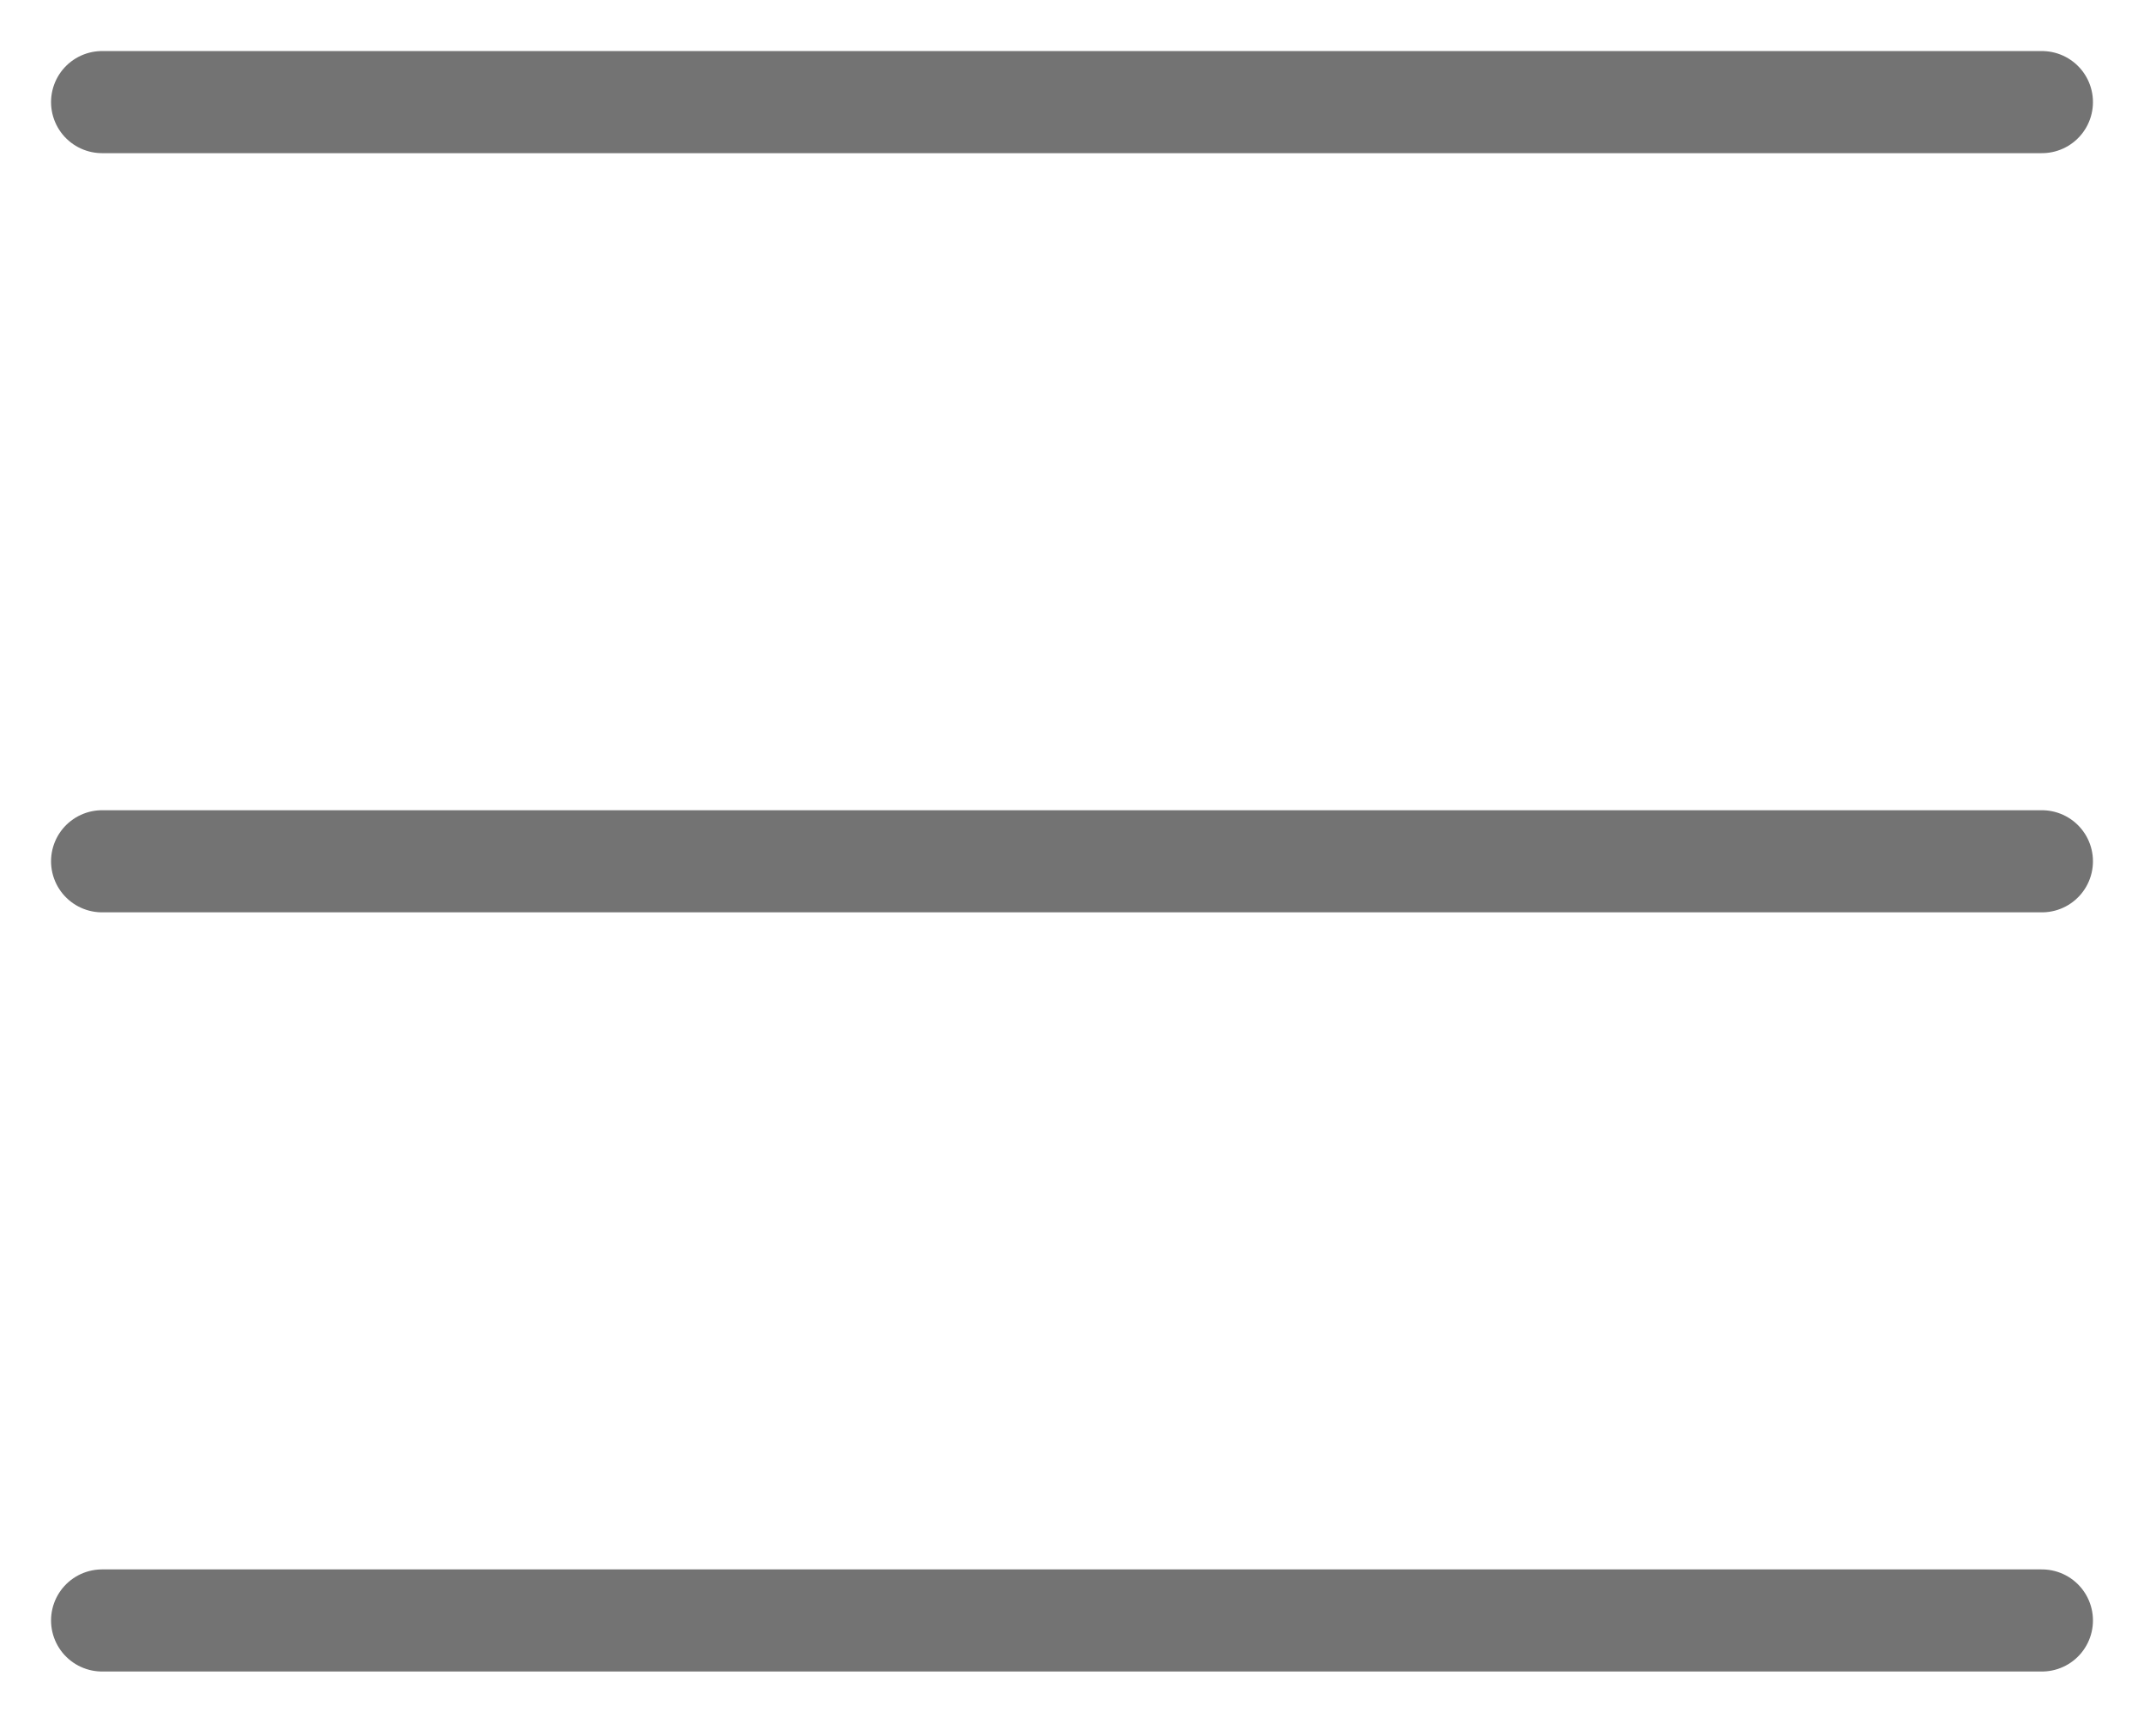
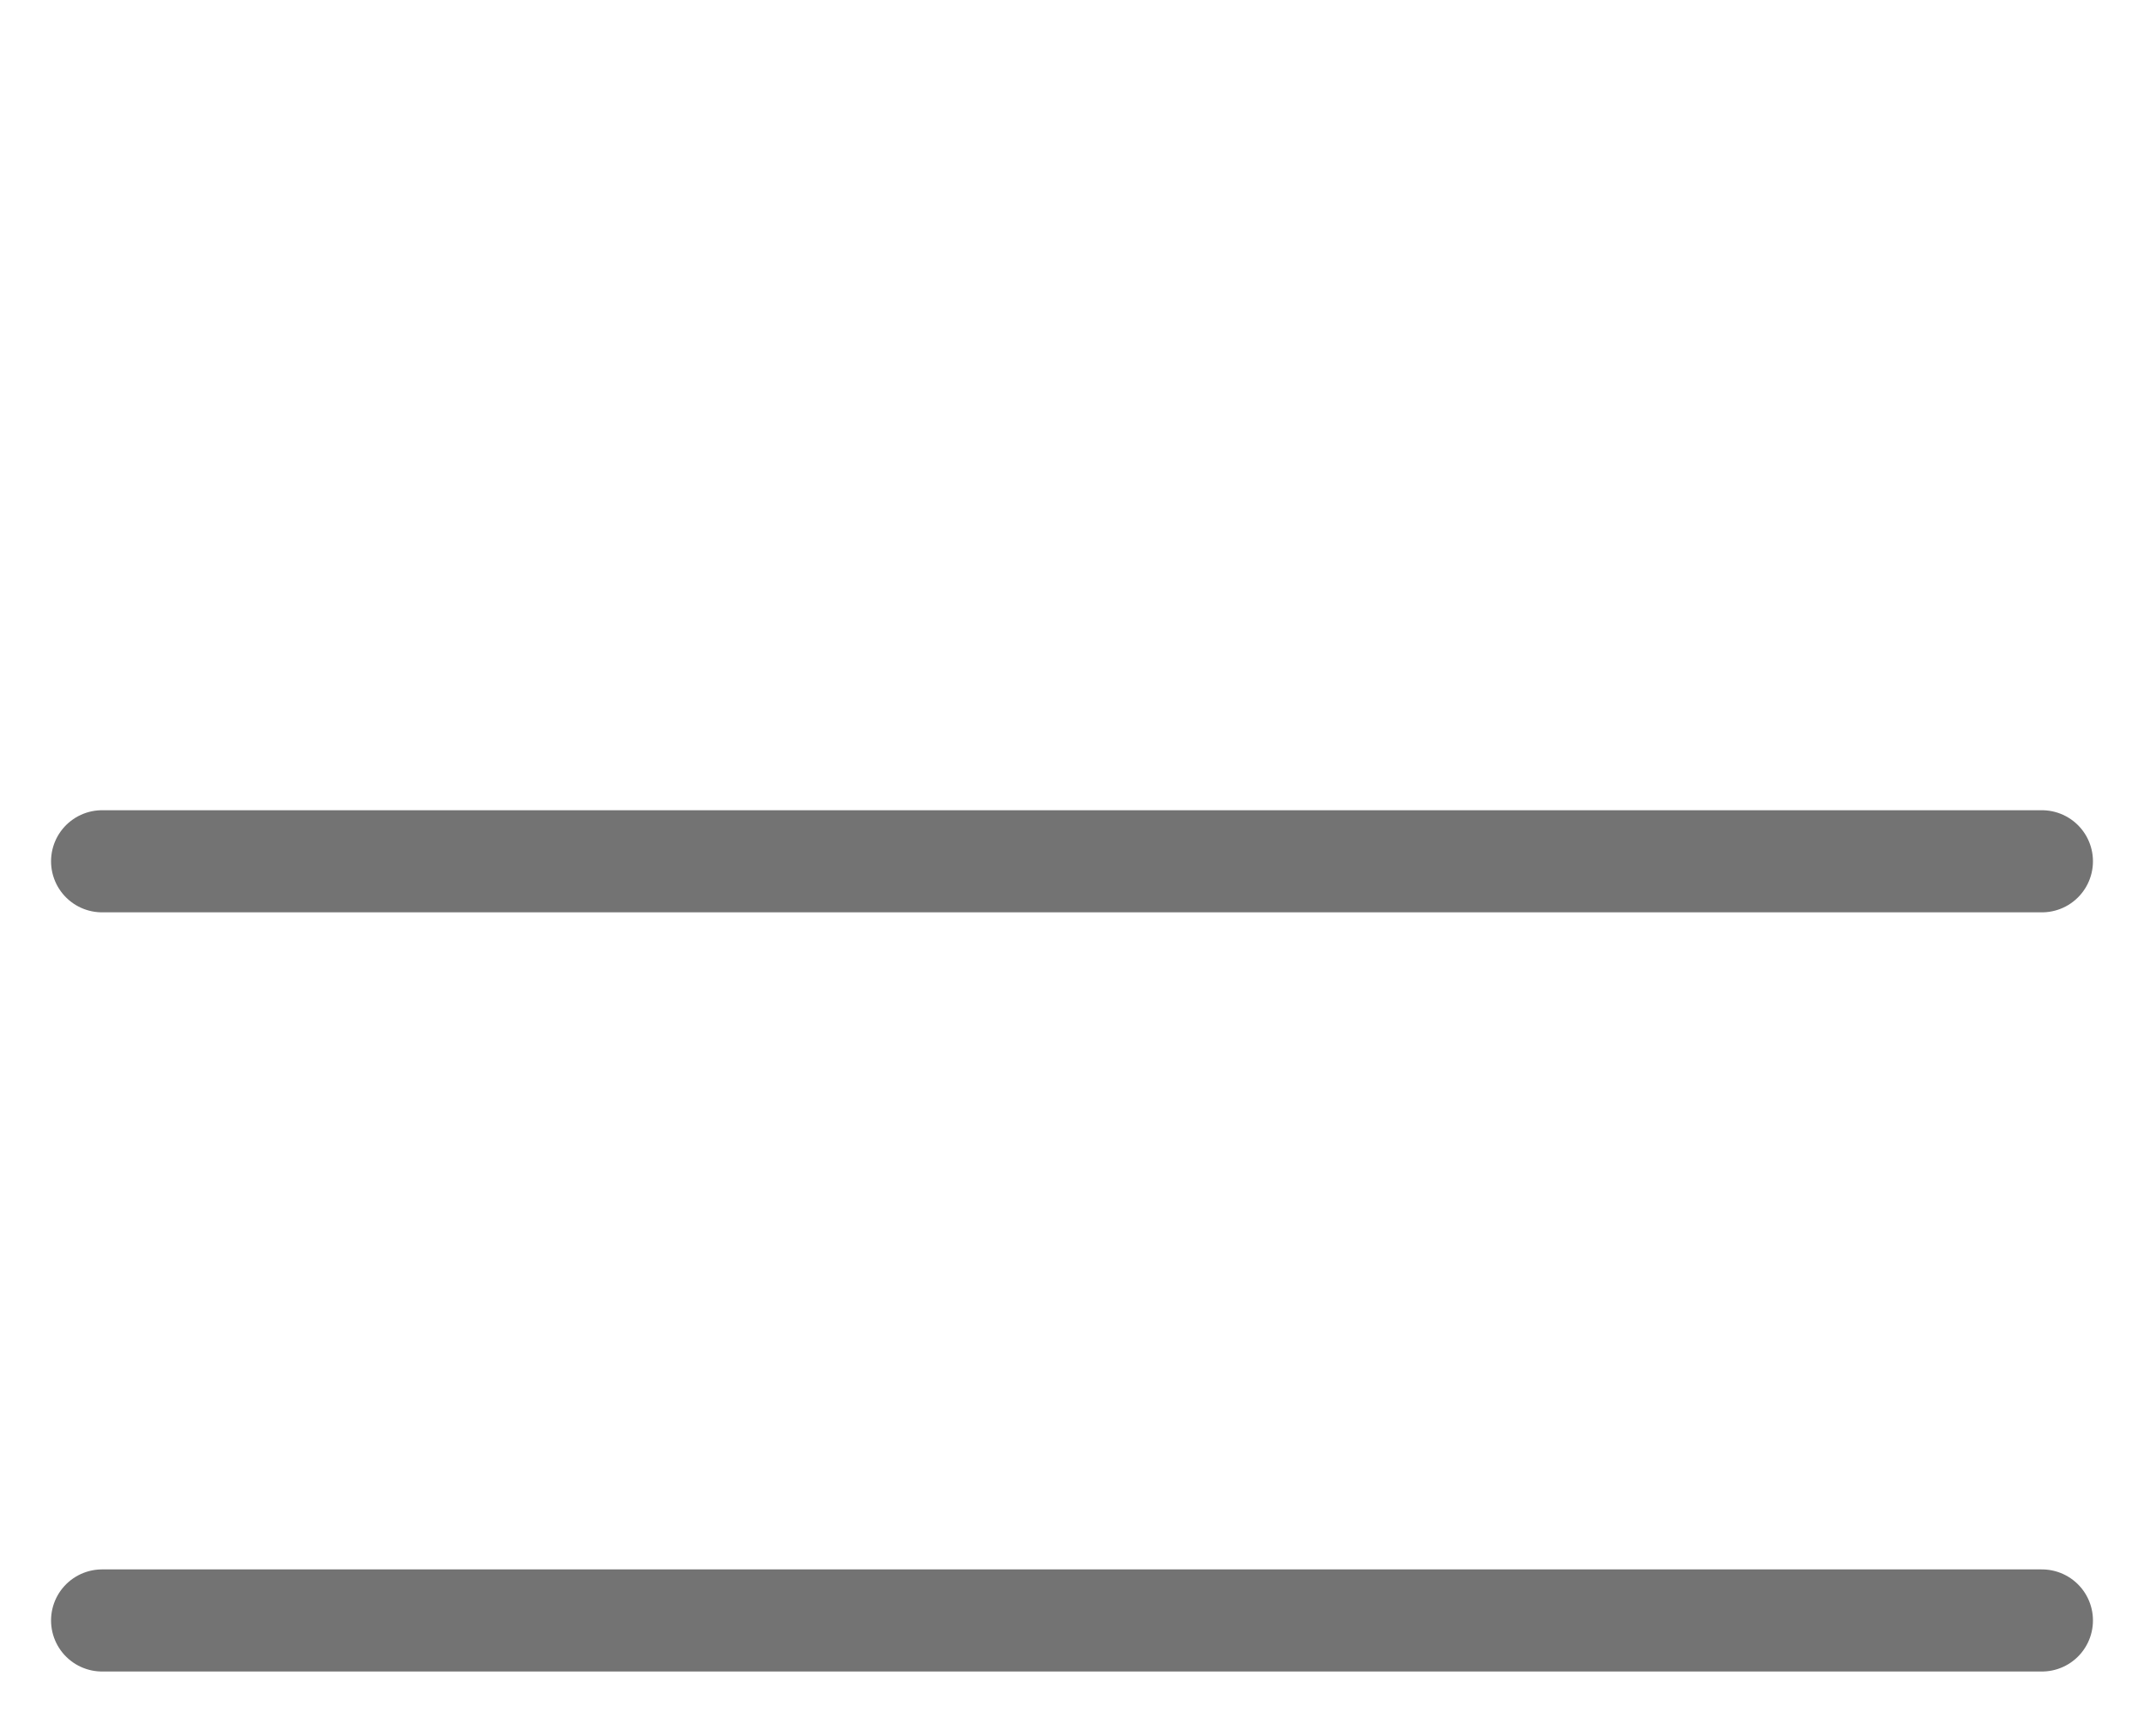
<svg xmlns="http://www.w3.org/2000/svg" width="21" height="17" viewBox="0 0 21 17" fill="none">
-   <path d="M1 1H20" stroke="black" stroke-opacity="0.55" stroke-linecap="round" />
  <path d="M1 8.435H20" stroke="black" stroke-opacity="0.55" stroke-linecap="round" />
  <path d="M1 15.87H20" stroke="black" stroke-opacity="0.55" stroke-linecap="round" />
</svg>